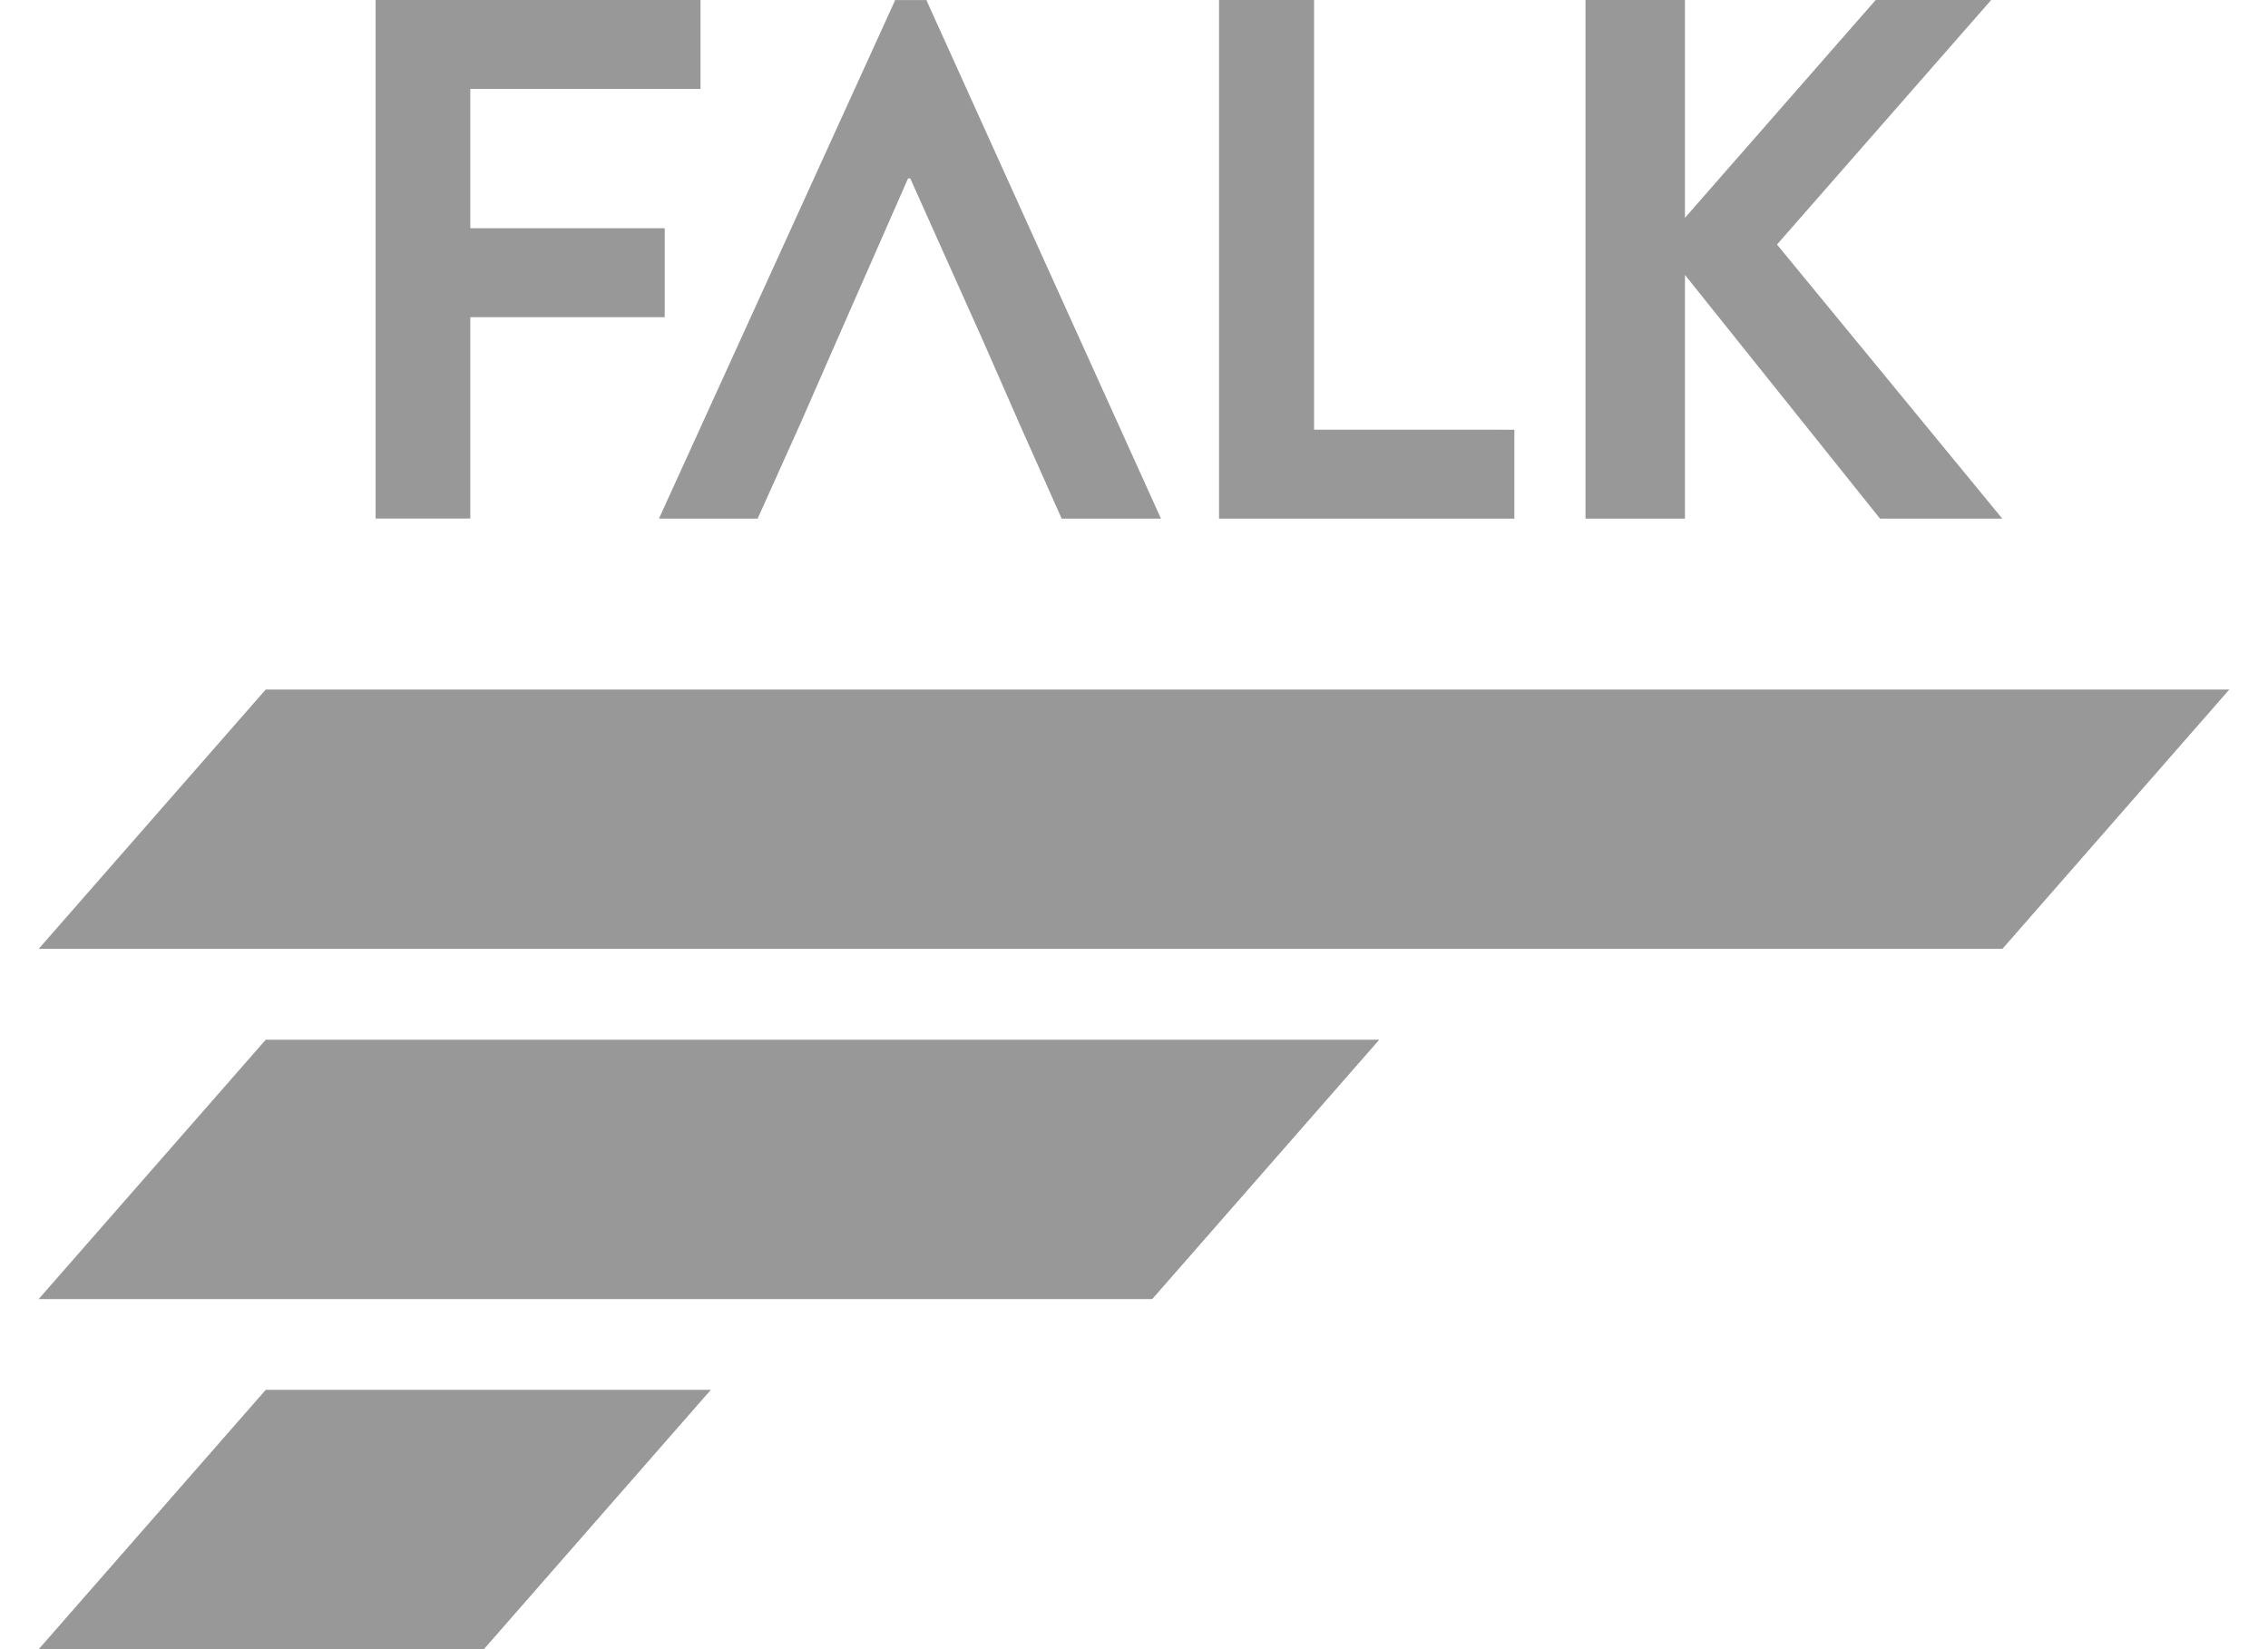
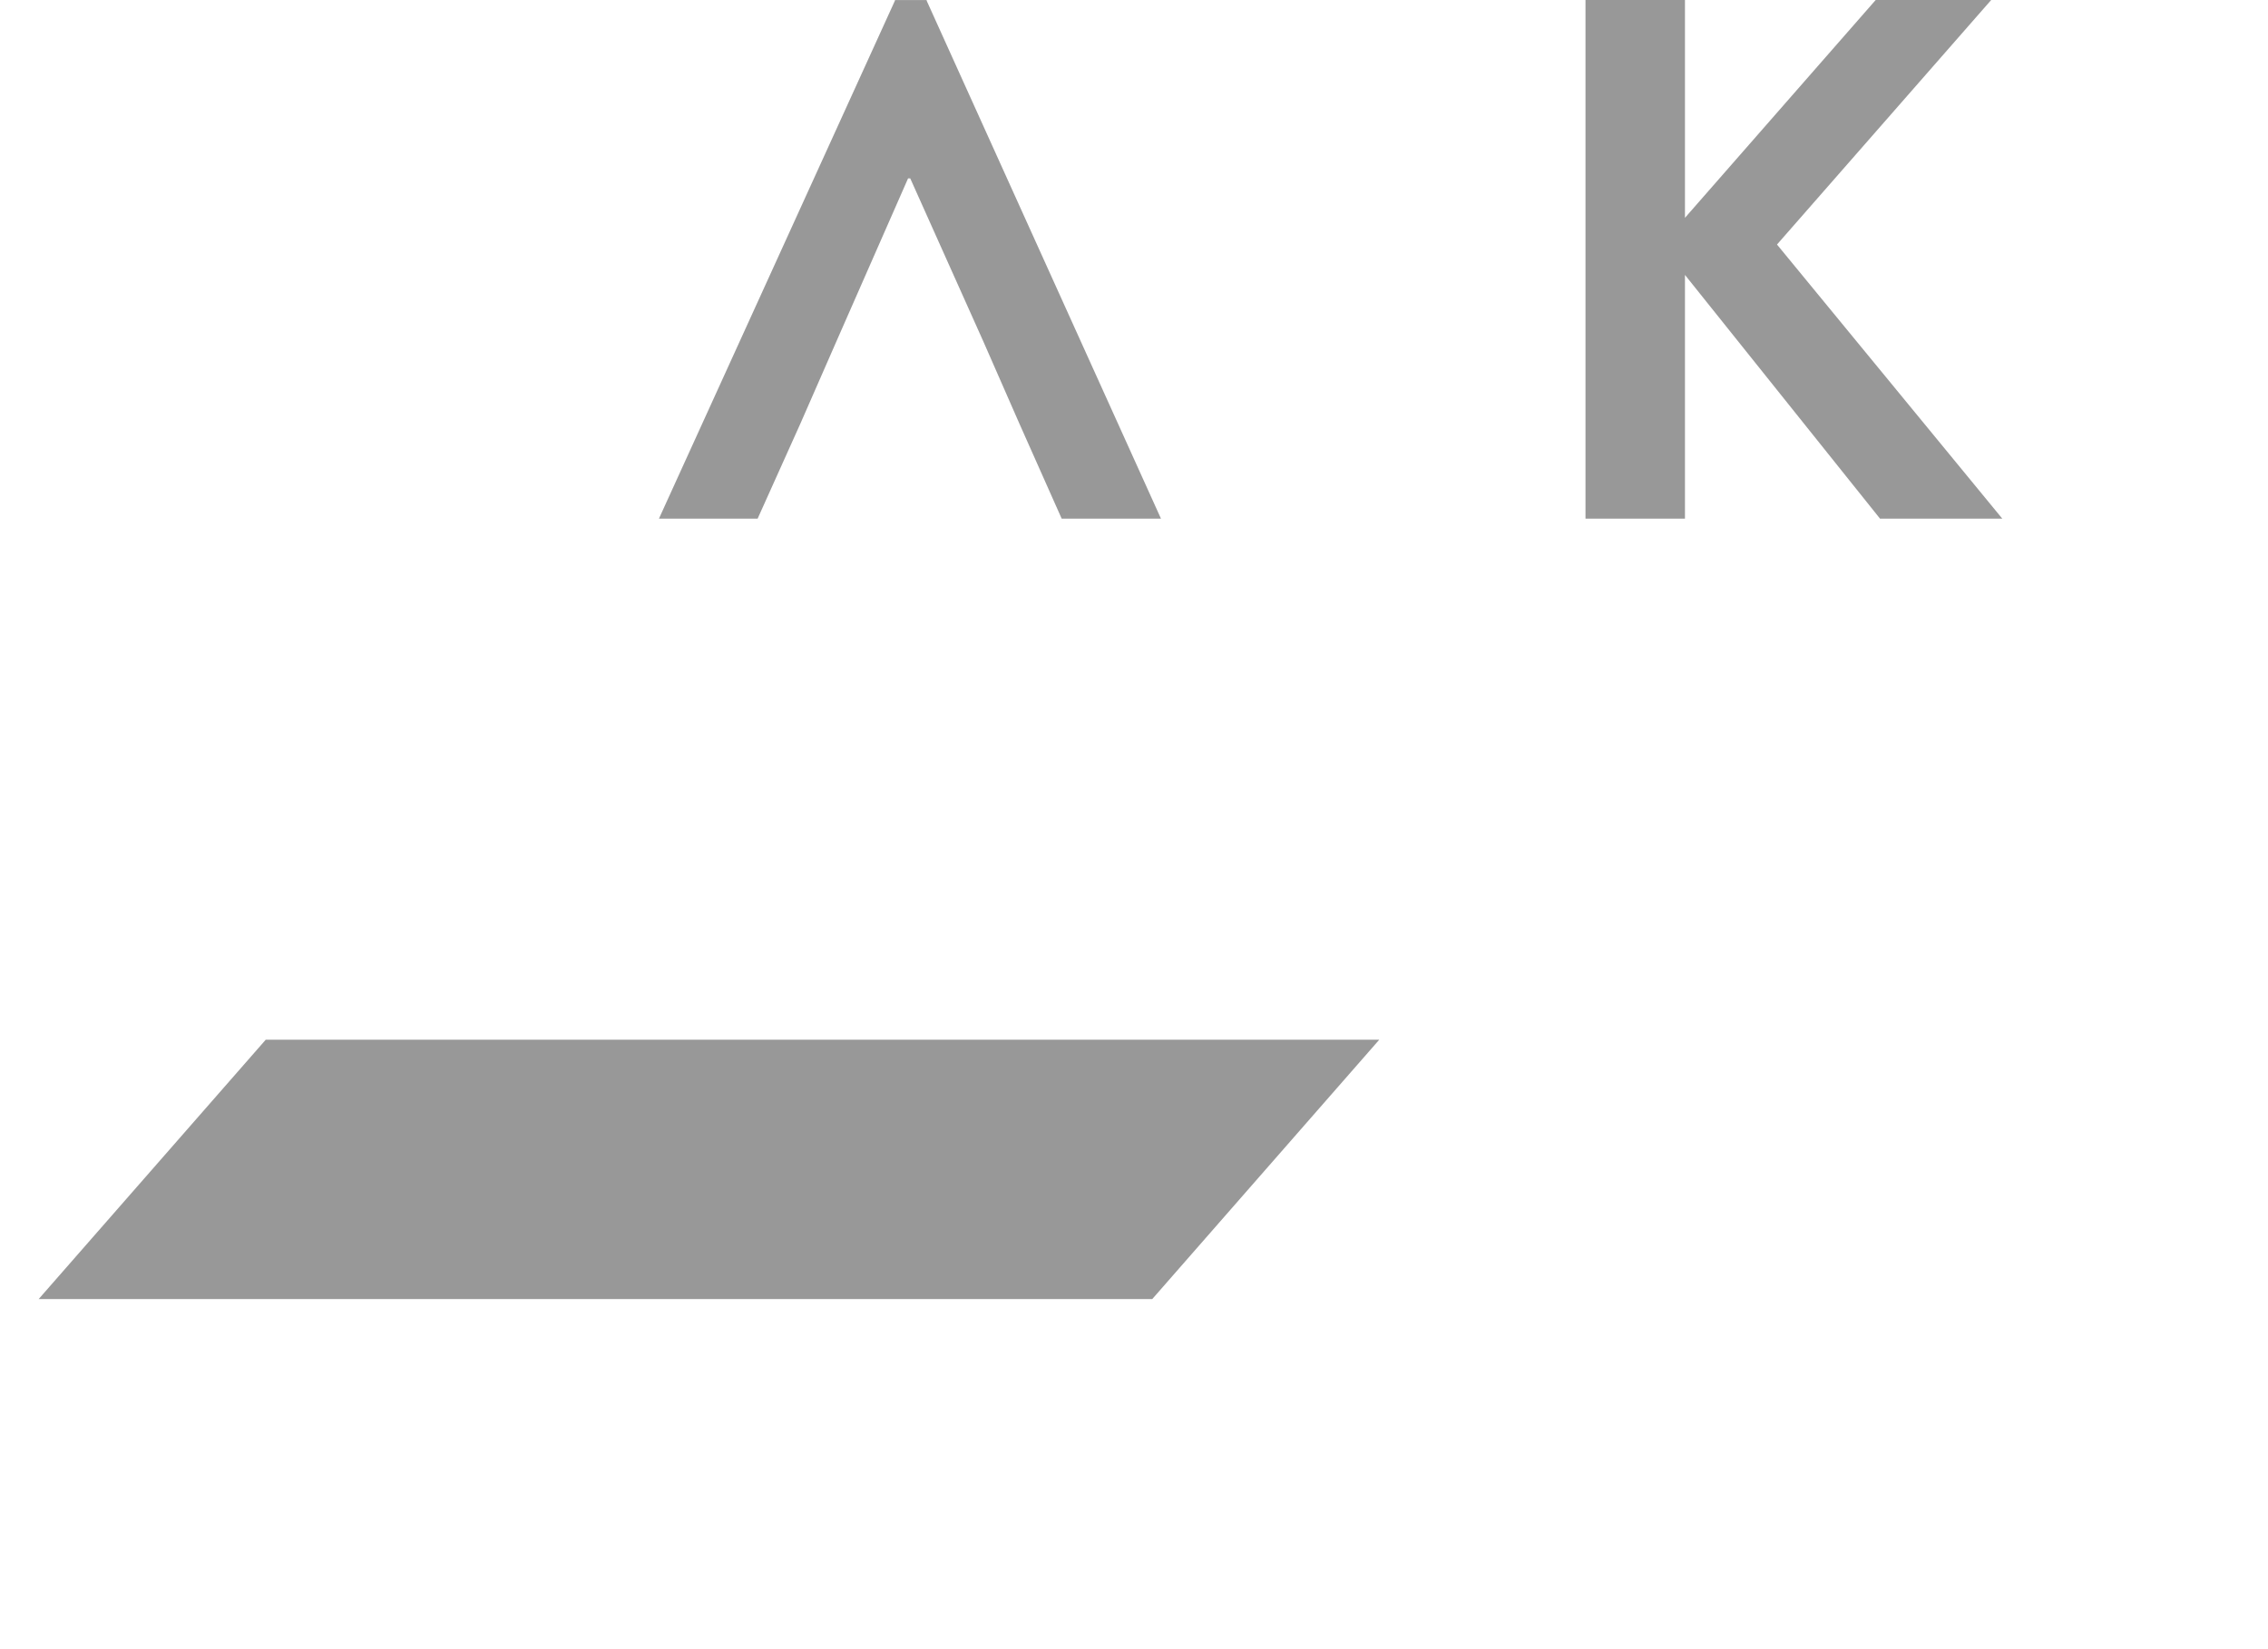
<svg xmlns="http://www.w3.org/2000/svg" width="55" height="40" viewBox="0 0 55 40" fill="none">
  <g clip-path="url(#clip0_5948_13631)">
-     <path d="M54.062 16.724H6.444L0.938 23.014H48.56L54.062 16.724Z" fill="#989898" />
    <path d="M33.448 25.218H6.444L0.938 31.508H27.943L33.448 25.218Z" fill="#989898" />
-     <path d="M17.238 33.71H6.444L0.938 40.001H11.734L17.238 33.71Z" fill="#989898" />
-     <path d="M16.12 5.536H11.405V2.157H16.988V1.491V0.666V0H9.109V12.237V12.577H11.405V12.244V7.693H16.12V7.351V5.878V5.536Z" fill="#989898" />
    <path d="M22.472 0.017V0.002H21.702V0.017L15.98 12.579H18.373L19.408 10.278L20.283 8.281L22.021 4.327H22.074L23.846 8.281L24.722 10.278L25.746 12.579H28.154L22.472 0.017Z" fill="#989898" />
    <path d="M40.861 6.668L45.591 12.579H48.556L43.093 5.931L48.287 0H45.486L40.861 5.283V0H38.449V12.579H40.861V6.668Z" fill="#989898" />
-     <path d="M36.389 10.424L36.387 10.422H31.867V0H29.562V12.579H36.724V11.081V10.764V10.424H36.389Z" fill="#989898" />
  </g>
  <defs>
    <clipPath id="clip0_5948_13631">
      <rect width="53.125" height="40" fill="white" transform="translate(0.938)" />
    </clipPath>
  </defs>
</svg>